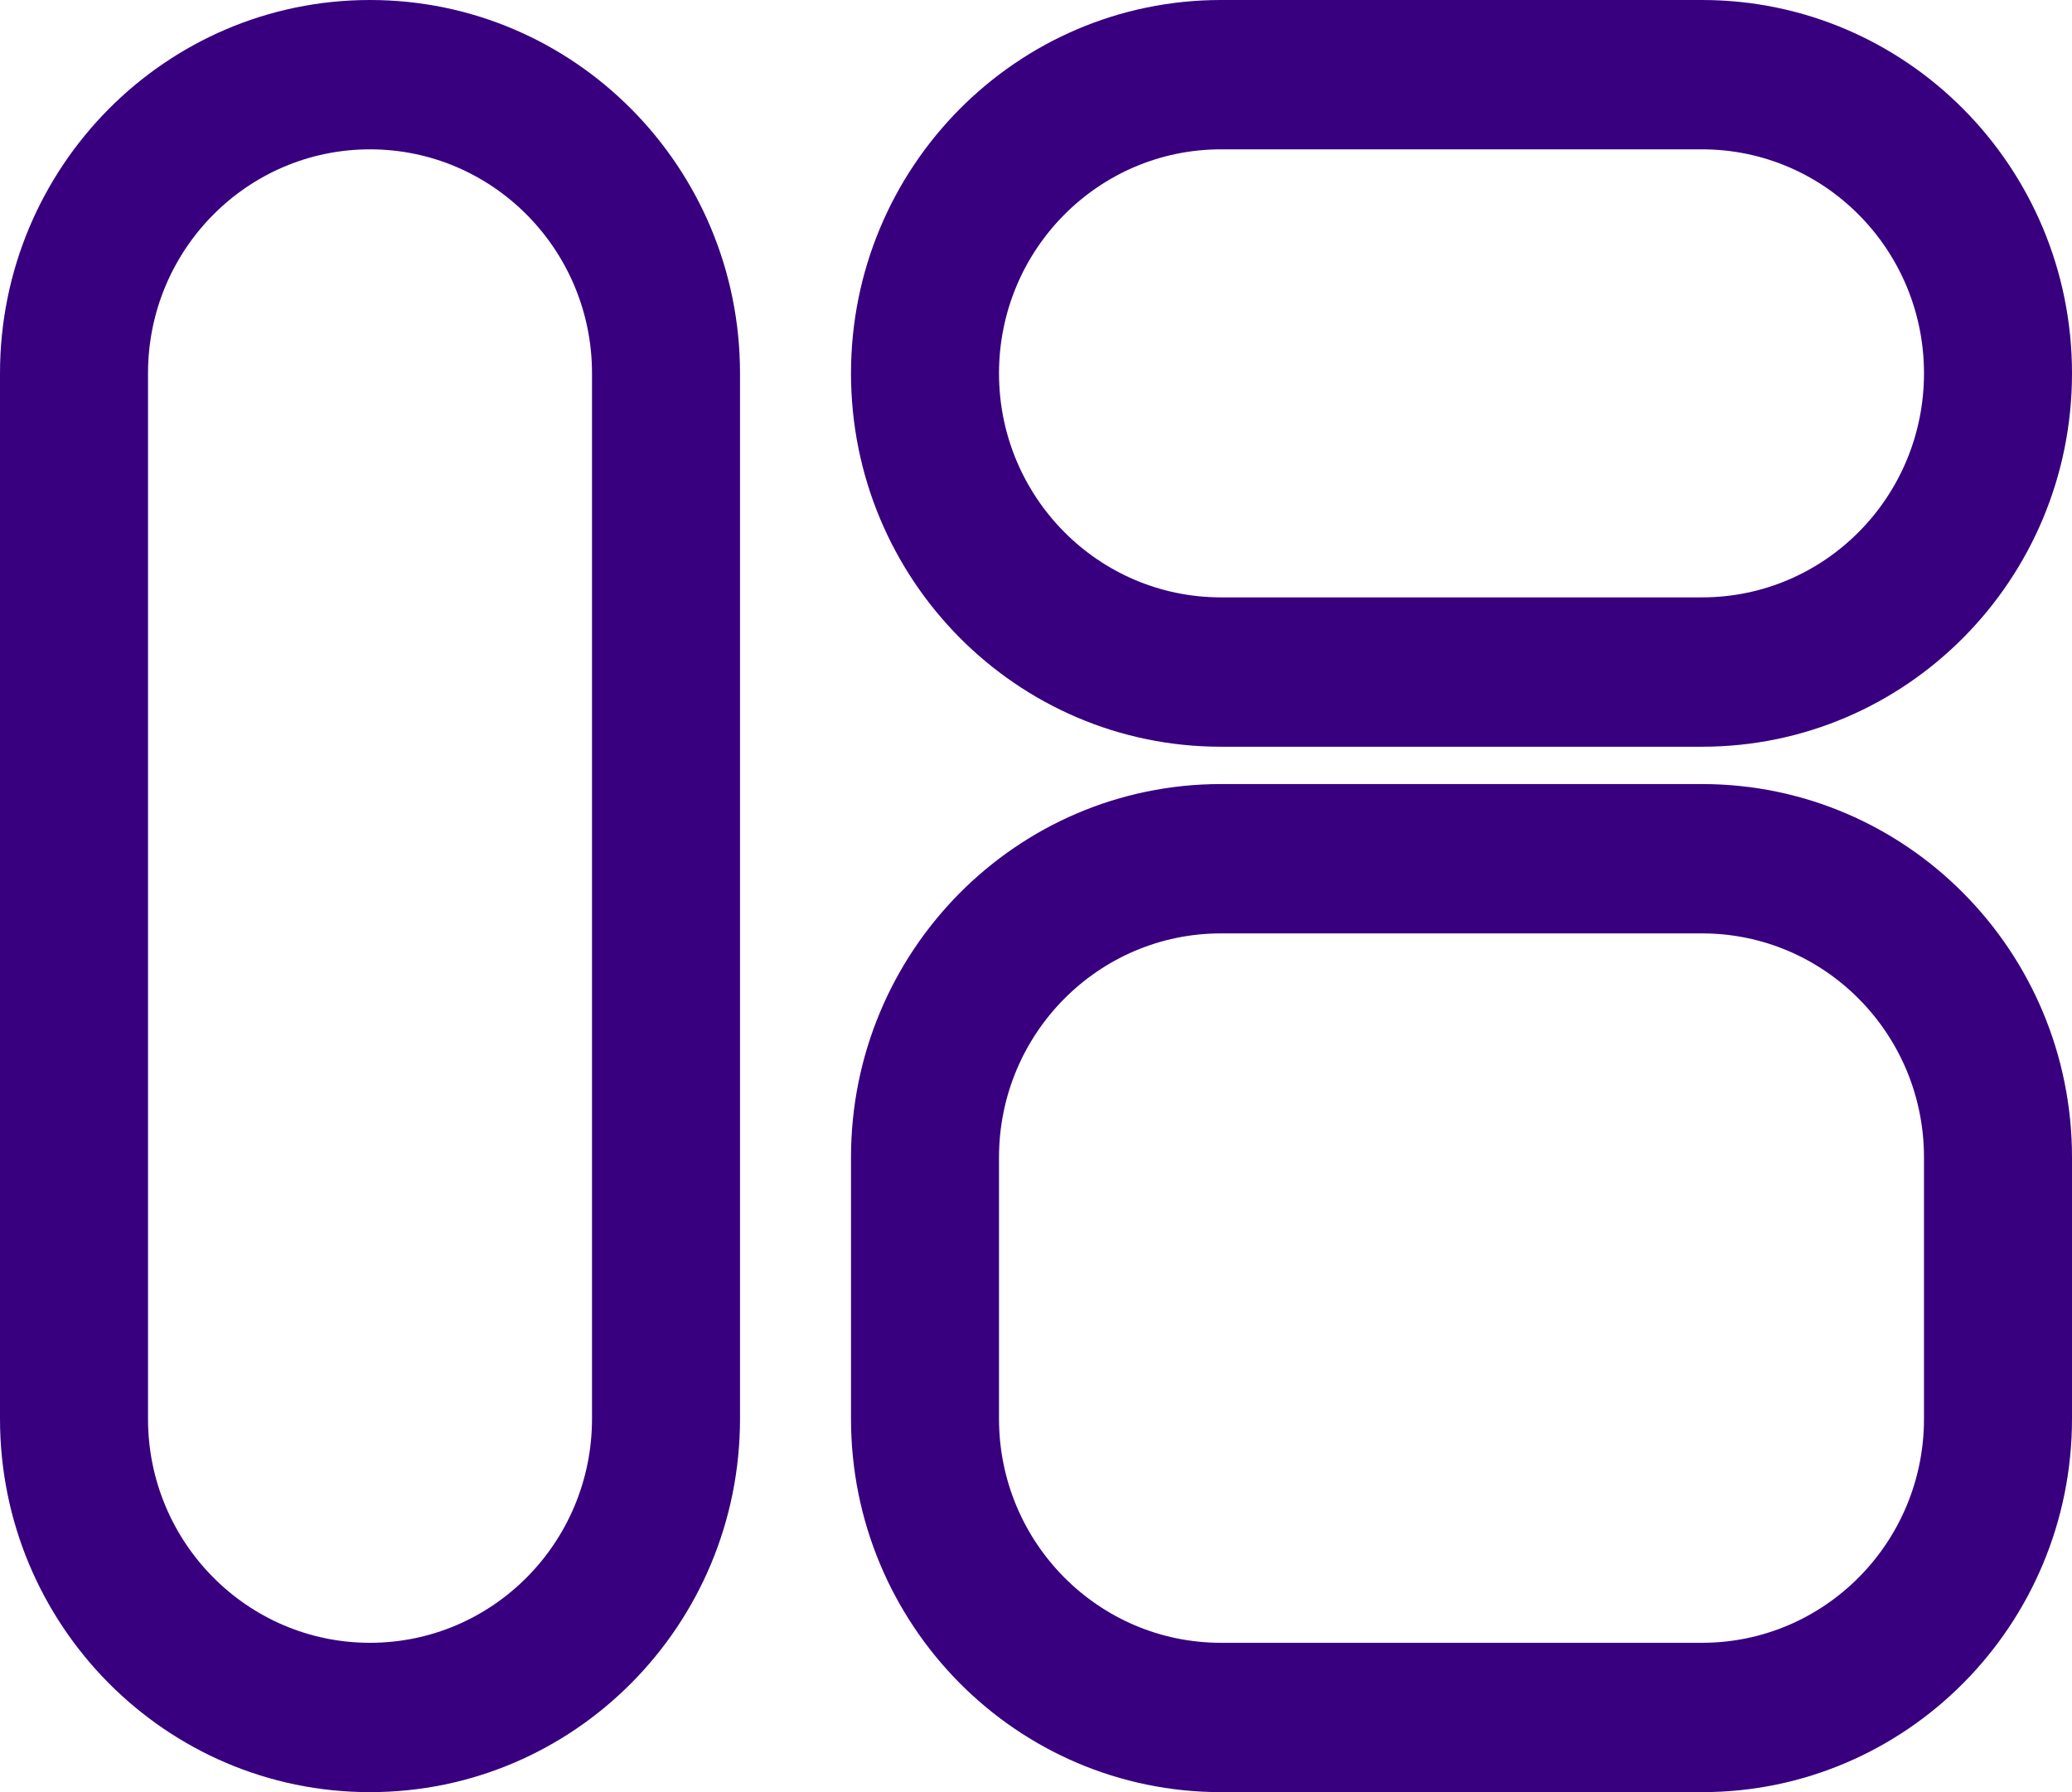
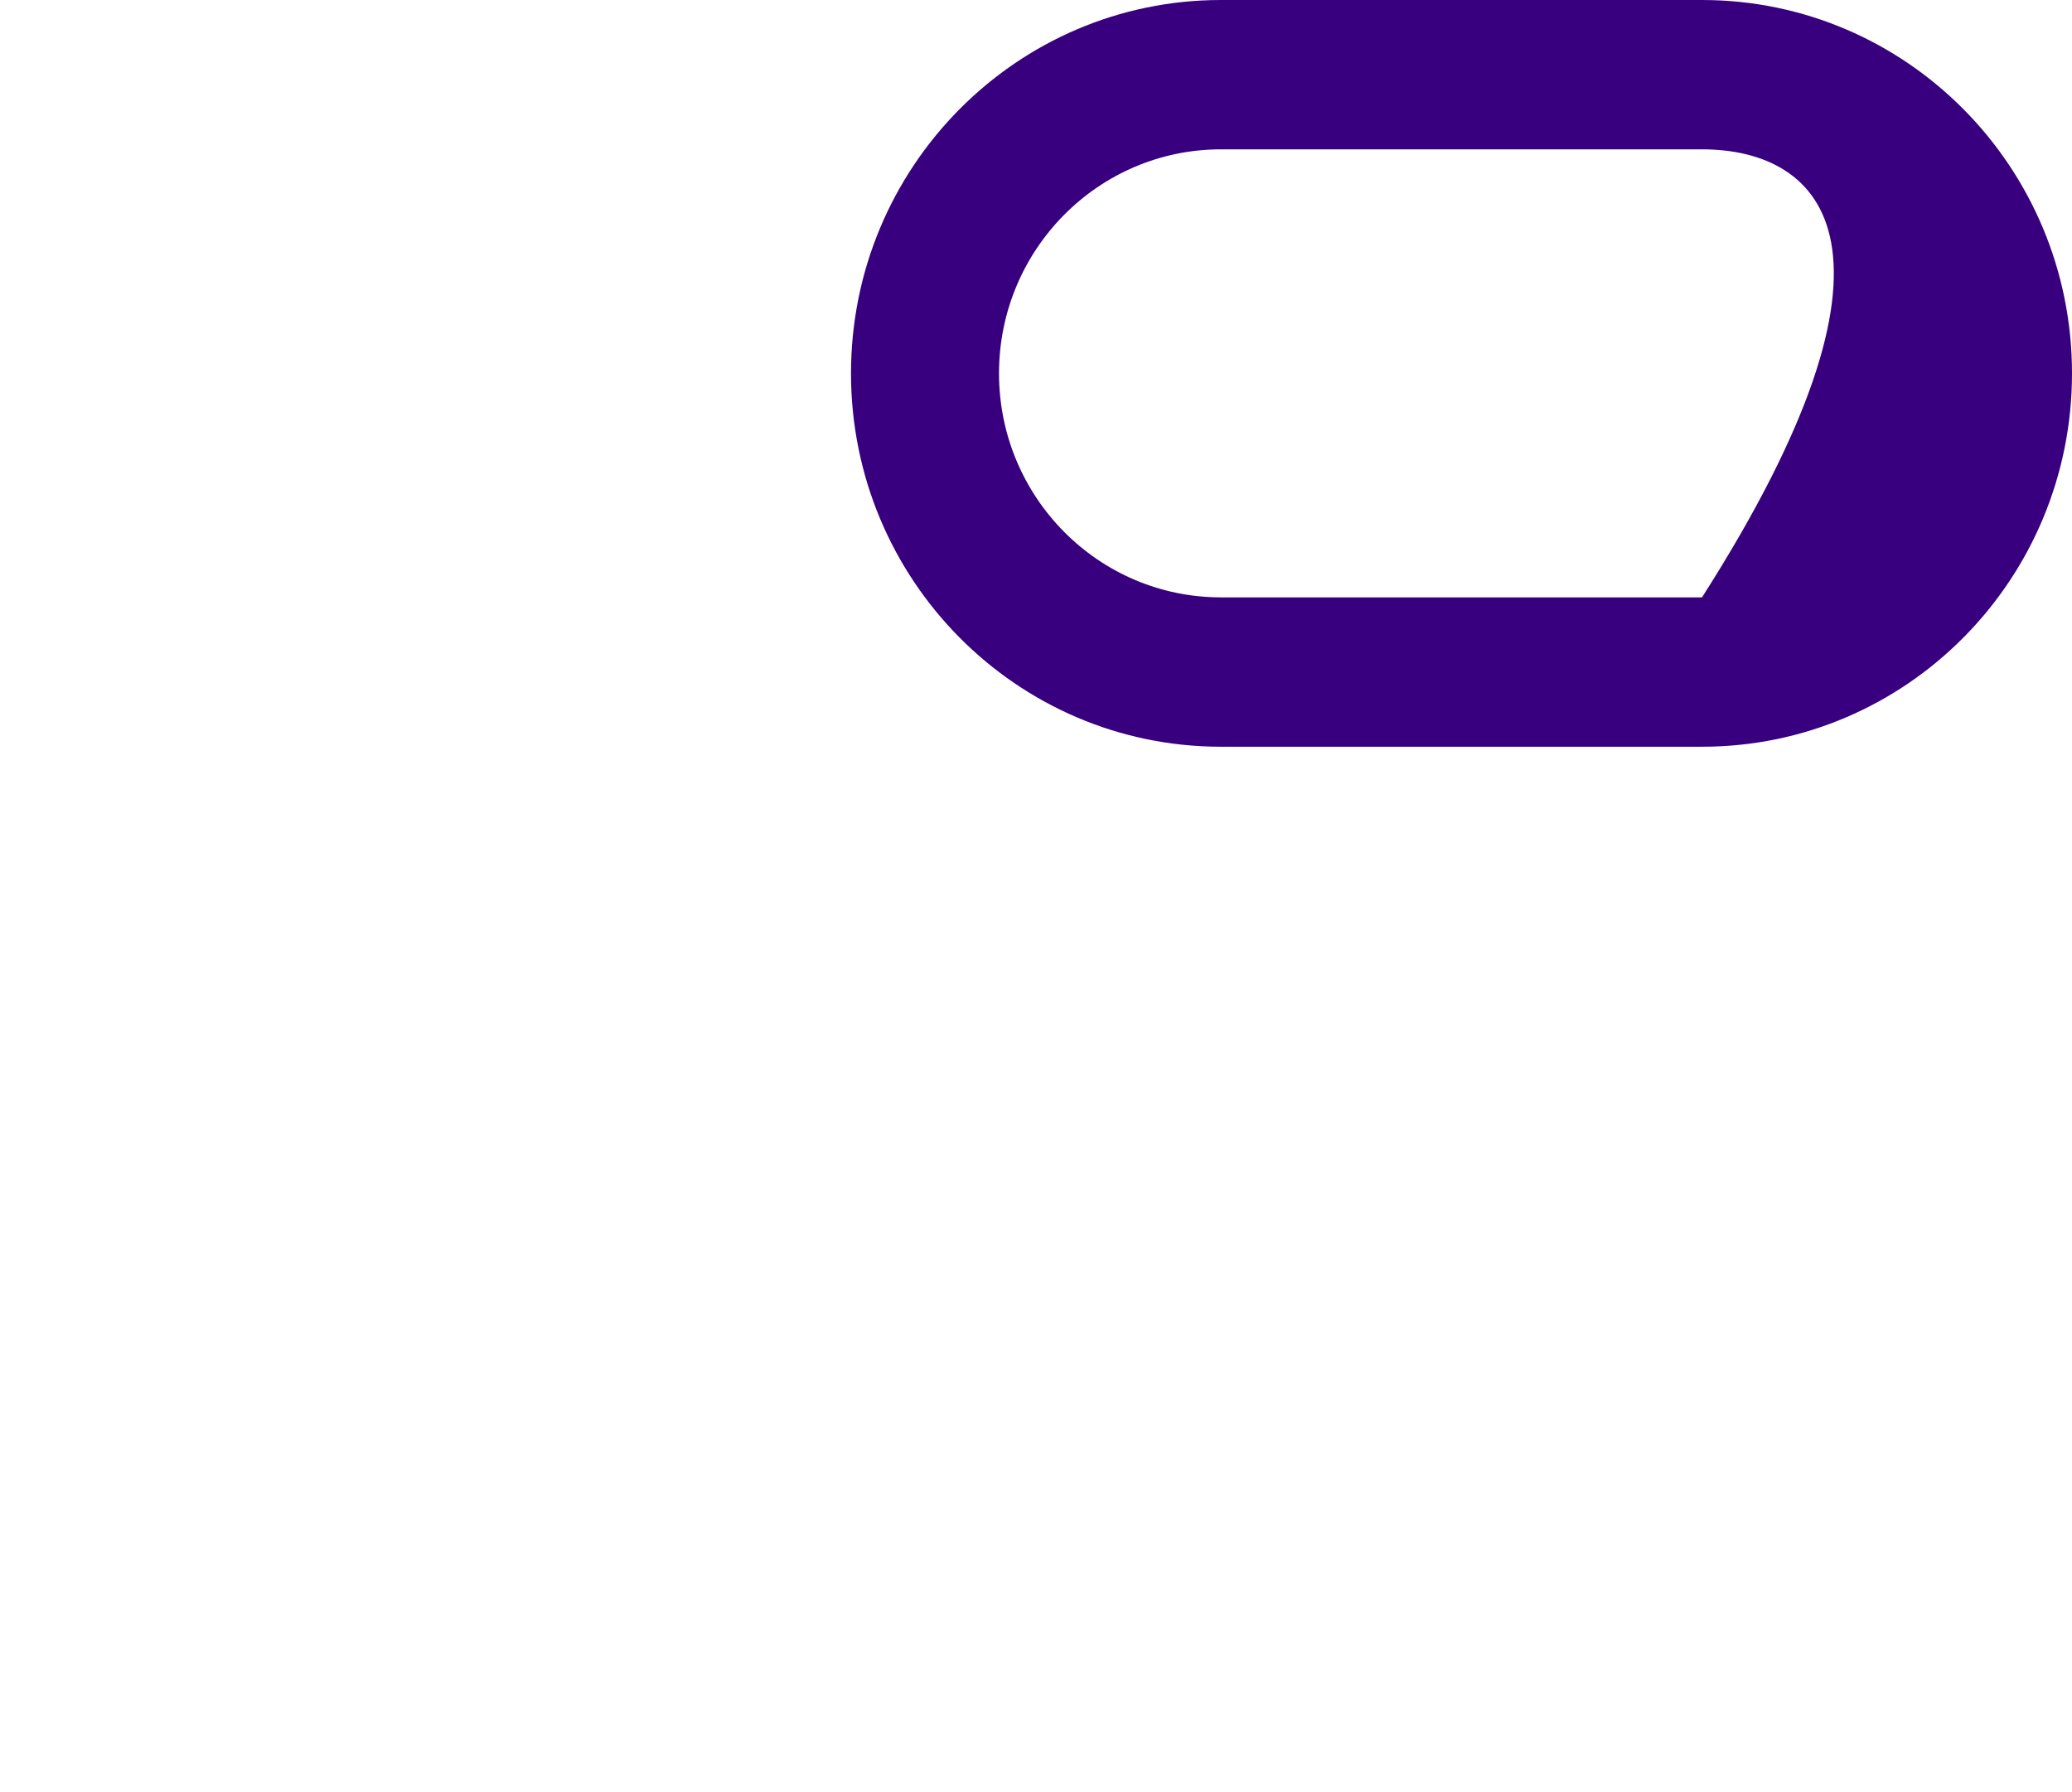
<svg xmlns="http://www.w3.org/2000/svg" width="74" height="64" viewBox="0 0 74 64" fill="none">
-   <path fill-rule="evenodd" clip-rule="evenodd" d="M30.393 13.333C30.393 5.97 36.309 0 43.607 0H60.786C68.084 0 74 5.97 74 13.333C74 20.697 68.084 26.667 60.786 26.667H43.607C36.309 26.667 30.393 20.697 30.393 13.333ZM43.607 5.333C39.228 5.333 35.679 8.915 35.679 13.333C35.679 17.752 39.228 21.333 43.607 21.333H60.786C65.165 21.333 68.714 17.752 68.714 13.333C68.714 8.915 65.165 5.333 60.786 5.333H43.607Z" fill="#38007F" />
-   <path fill-rule="evenodd" clip-rule="evenodd" d="M30.393 41.333C30.393 33.969 36.309 28 43.607 28H60.786C68.084 28 74 33.969 74 41.333V50.667C74 58.031 68.084 64 60.786 64H43.607C36.309 64 30.393 58.031 30.393 50.667V41.333ZM43.607 33.333C39.228 33.333 35.679 36.915 35.679 41.333V50.667C35.679 55.085 39.228 58.667 43.607 58.667H60.786C65.165 58.667 68.714 55.085 68.714 50.667V41.333C68.714 36.915 65.165 33.333 60.786 33.333H43.607Z" fill="#38007F" />
-   <path fill-rule="evenodd" clip-rule="evenodd" d="M0 13.333C0 5.97 5.916 0 13.214 0C20.512 0 26.429 5.97 26.429 13.333V50.667C26.429 58.031 20.512 64 13.214 64C5.916 64 0 58.031 0 50.667V13.333ZM13.214 5.333C8.835 5.333 5.286 8.915 5.286 13.333V50.667C5.286 55.085 8.835 58.667 13.214 58.667C17.593 58.667 21.143 55.085 21.143 50.667V13.333C21.143 8.915 17.593 5.333 13.214 5.333Z" fill="#38007F" />
+   <path fill-rule="evenodd" clip-rule="evenodd" d="M30.393 13.333C30.393 5.97 36.309 0 43.607 0H60.786C68.084 0 74 5.97 74 13.333C74 20.697 68.084 26.667 60.786 26.667H43.607C36.309 26.667 30.393 20.697 30.393 13.333ZM43.607 5.333C39.228 5.333 35.679 8.915 35.679 13.333C35.679 17.752 39.228 21.333 43.607 21.333H60.786C68.714 8.915 65.165 5.333 60.786 5.333H43.607Z" fill="#38007F" />
</svg>